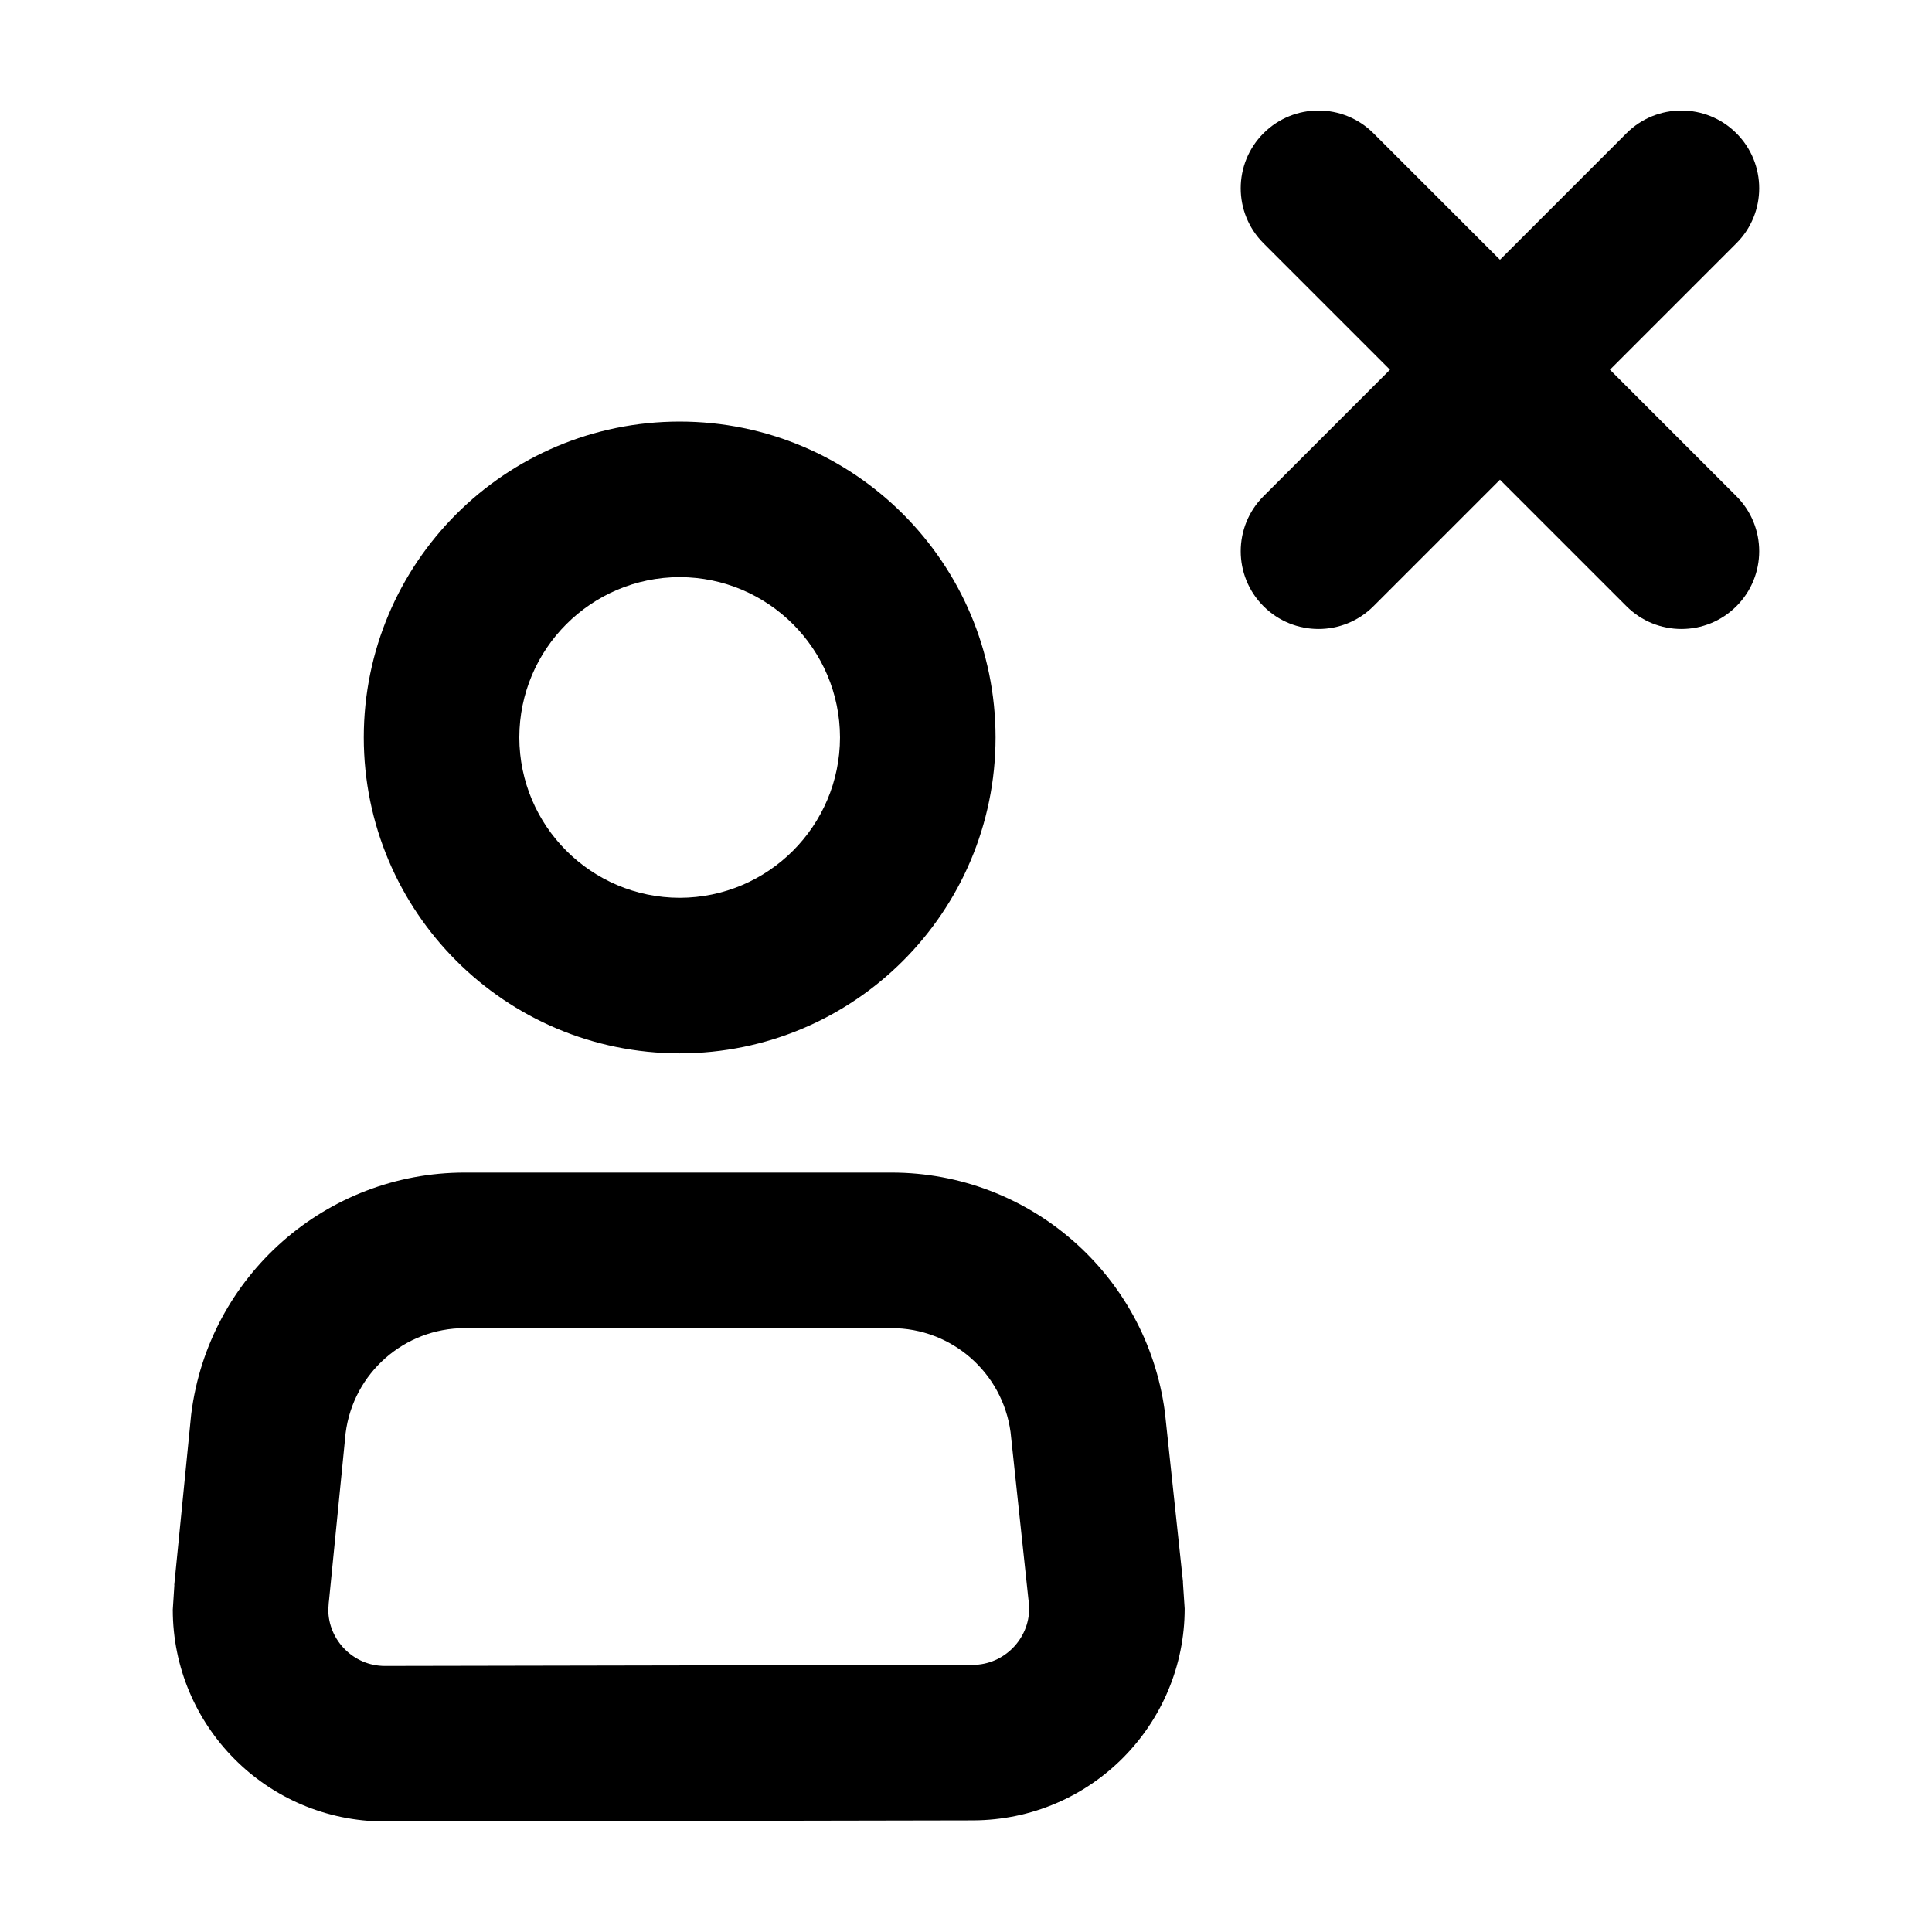
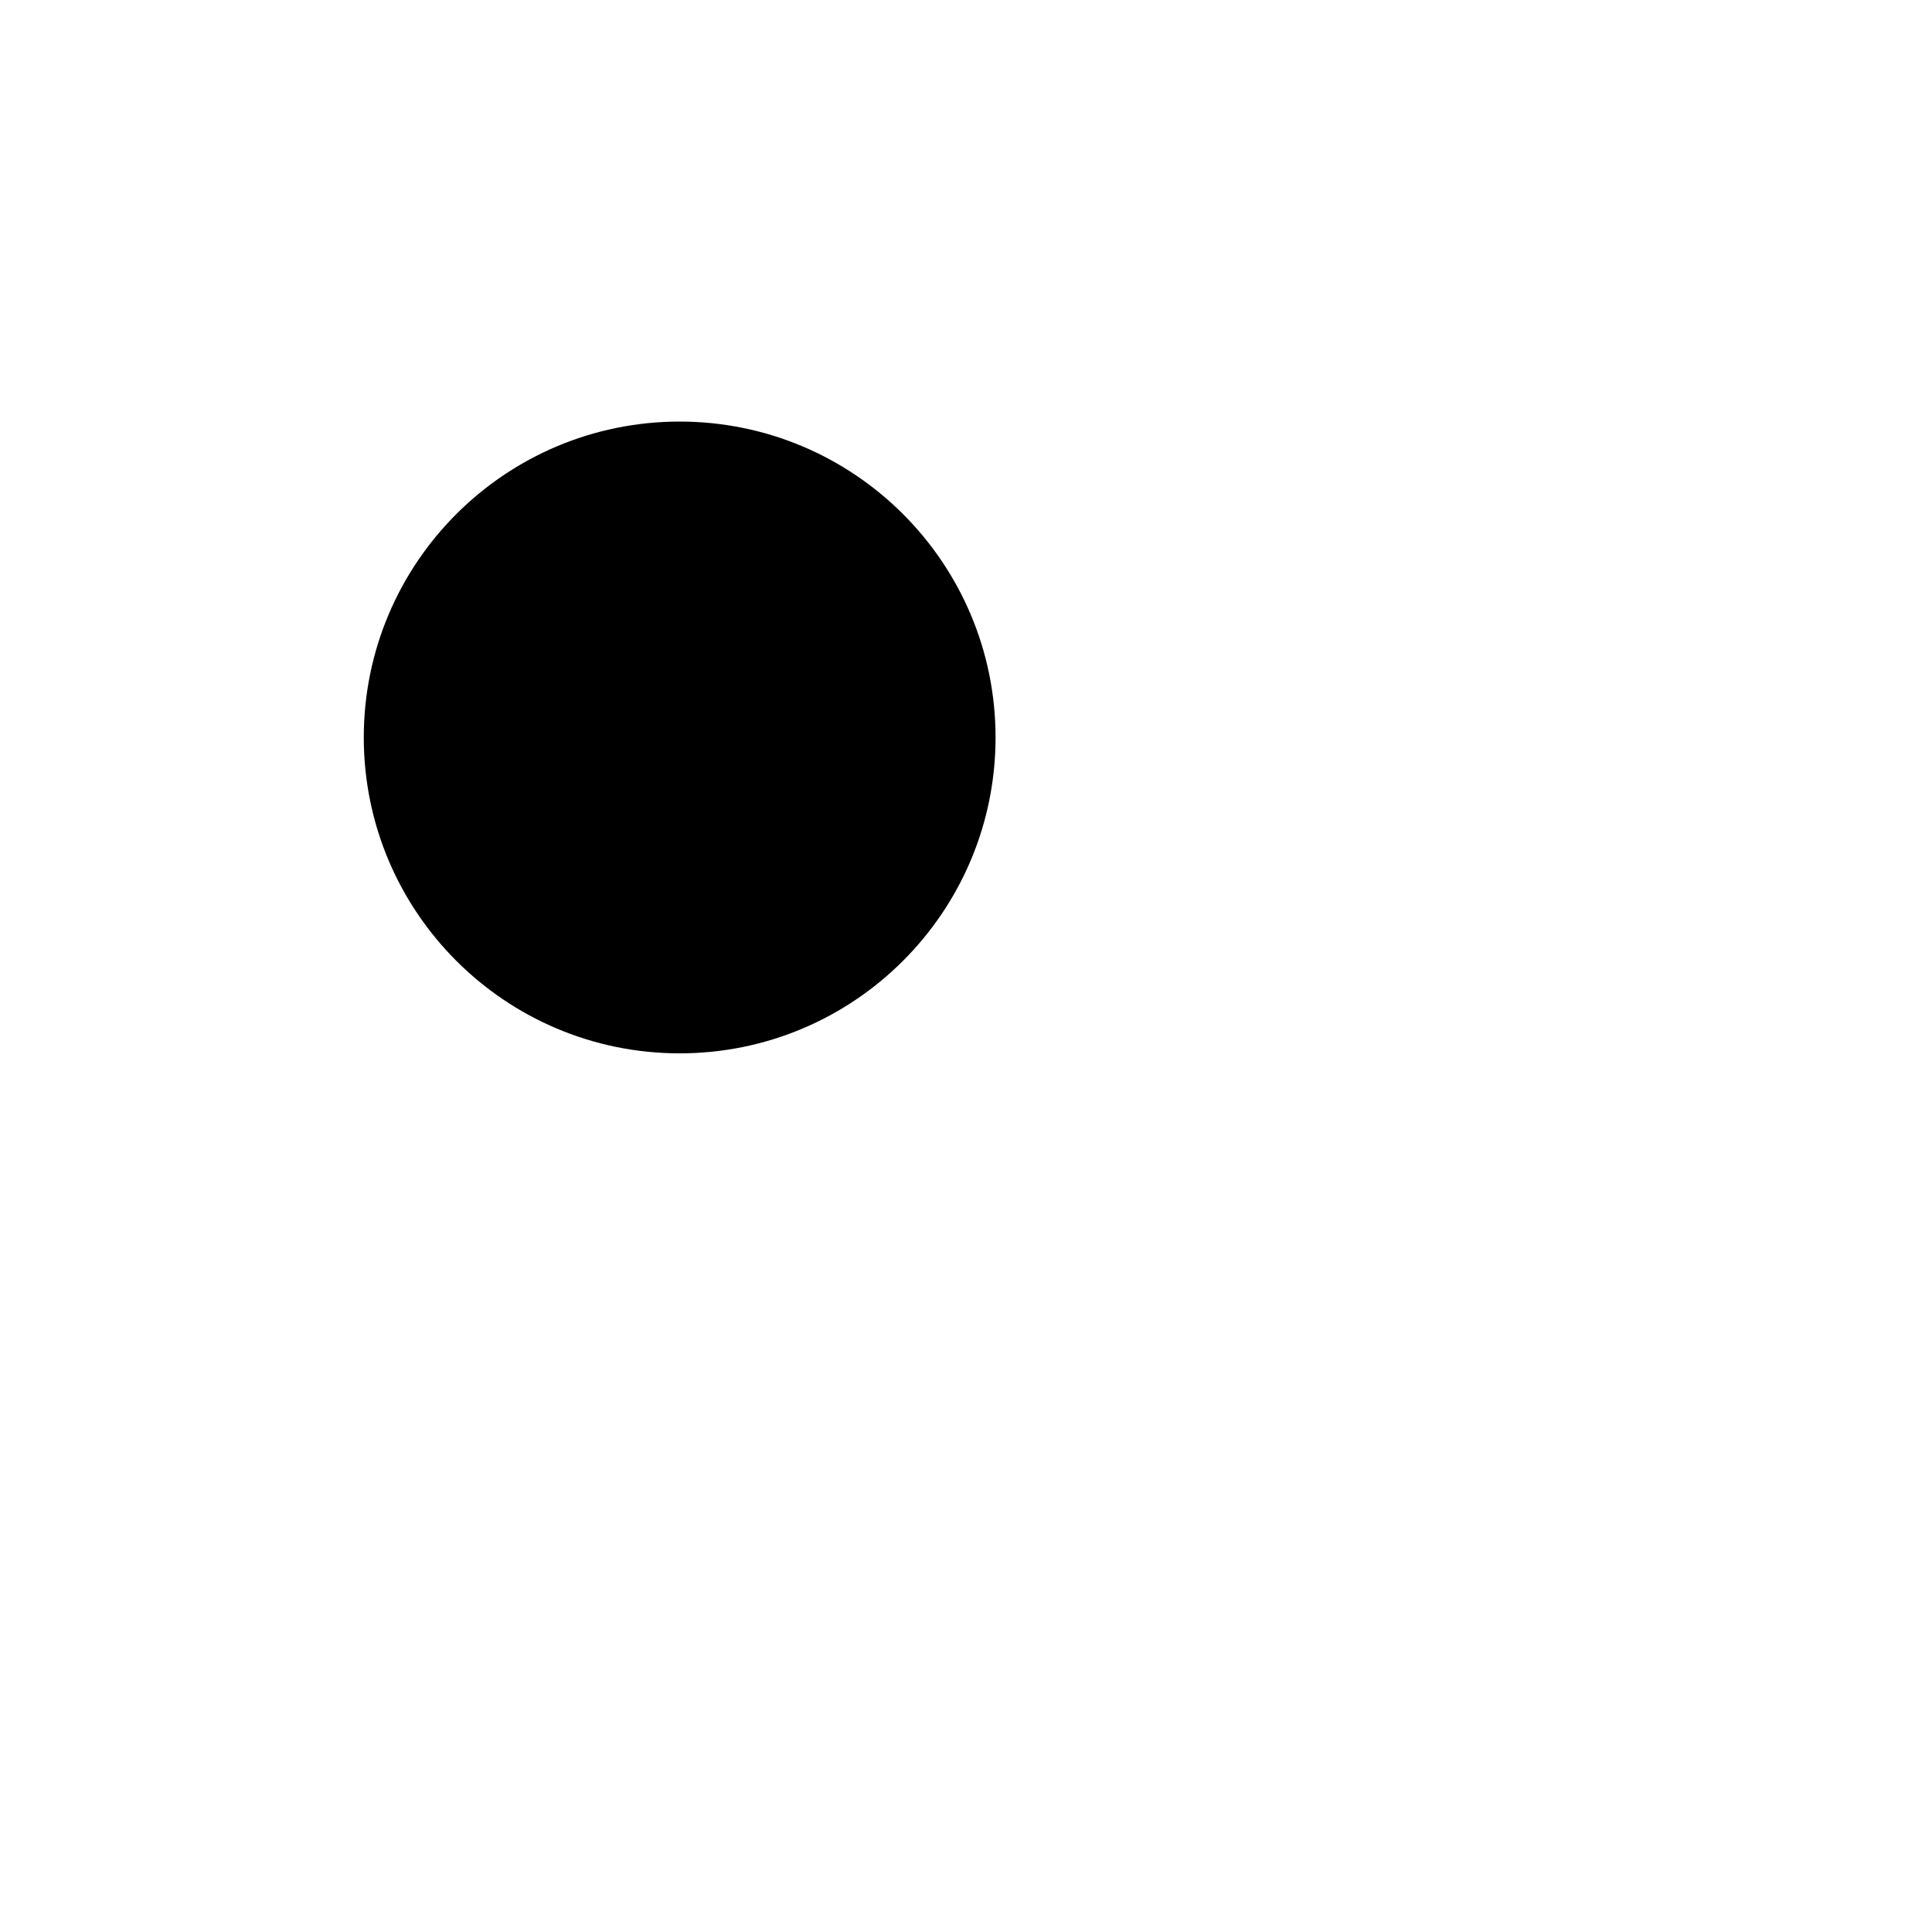
<svg xmlns="http://www.w3.org/2000/svg" fill="#000000" width="800px" height="800px" version="1.1" viewBox="144 144 512 512">
  <g>
-     <path d="m245.97 626.71h0.066l155.84-0.293h0.004c31.383-0.133 56.059-25.547 56.07-56.109l-0.469-7.027 0.031-0.004-4.769-44.707-0.07-0.586c-4.922-36.223-35.84-63.227-72.398-63.238h-113.1c-36.824 0.004-67.879 27.391-72.488 63.93l-0.059 0.543-4.449 44.84 0.031 0.004-0.418 6.539c0.008 30.633 24.773 56.047 56.176 56.109zm21.207-130.74h113.09c15.91-0.004 29.387 11.758 31.539 27.523l4.715 44.164 0.07 0.562 0.141 2.09c0.012 7.969-6.594 14.879-14.934 14.895l-155.8 0.293h-0.031c-8.348-0.016-14.949-6.891-14.965-14.895l0.121-1.863 0.07-0.609 4.398-44.324c2.012-15.91 15.551-27.84 31.582-27.836z" />
-     <path d="m324.12 423.15c46.238-0.016 83.699-37.469 83.715-83.715-0.016-46.246-37.469-83.699-83.715-83.715-46.246 0.016-83.699 37.469-83.715 83.715 0.016 46.242 37.473 83.699 83.715 83.715zm0-126.21c23.457 0.047 42.449 19.035 42.492 42.496-0.047 23.457-19.035 42.449-42.492 42.492-23.461-0.047-42.449-19.035-42.496-42.492 0.043-23.465 19.039-42.453 42.496-42.496z" />
-     <path d="m478.84 304.65c8.047 8.051 21.098 8.051 29.145 0l33.52-33.52 33.52 33.52c8.047 8.051 21.098 8.051 29.145 0 8.051-8.047 8.051-21.098 0-29.145l-33.52-33.52 33.52-33.52c8.051-8.047 8.051-21.098 0-29.145-8.047-8.051-21.098-8.051-29.145 0l-33.52 33.52-33.52-33.52c-8.047-8.051-21.098-8.051-29.145 0-8.051 8.047-8.051 21.098 0 29.145l33.52 33.52-33.52 33.52c-8.047 8.051-8.047 21.098 0 29.145z" />
+     <path d="m324.12 423.15c46.238-0.016 83.699-37.469 83.715-83.715-0.016-46.246-37.469-83.699-83.715-83.715-46.246 0.016-83.699 37.469-83.715 83.715 0.016 46.242 37.473 83.699 83.715 83.715zm0-126.21z" />
  </g>
</svg>